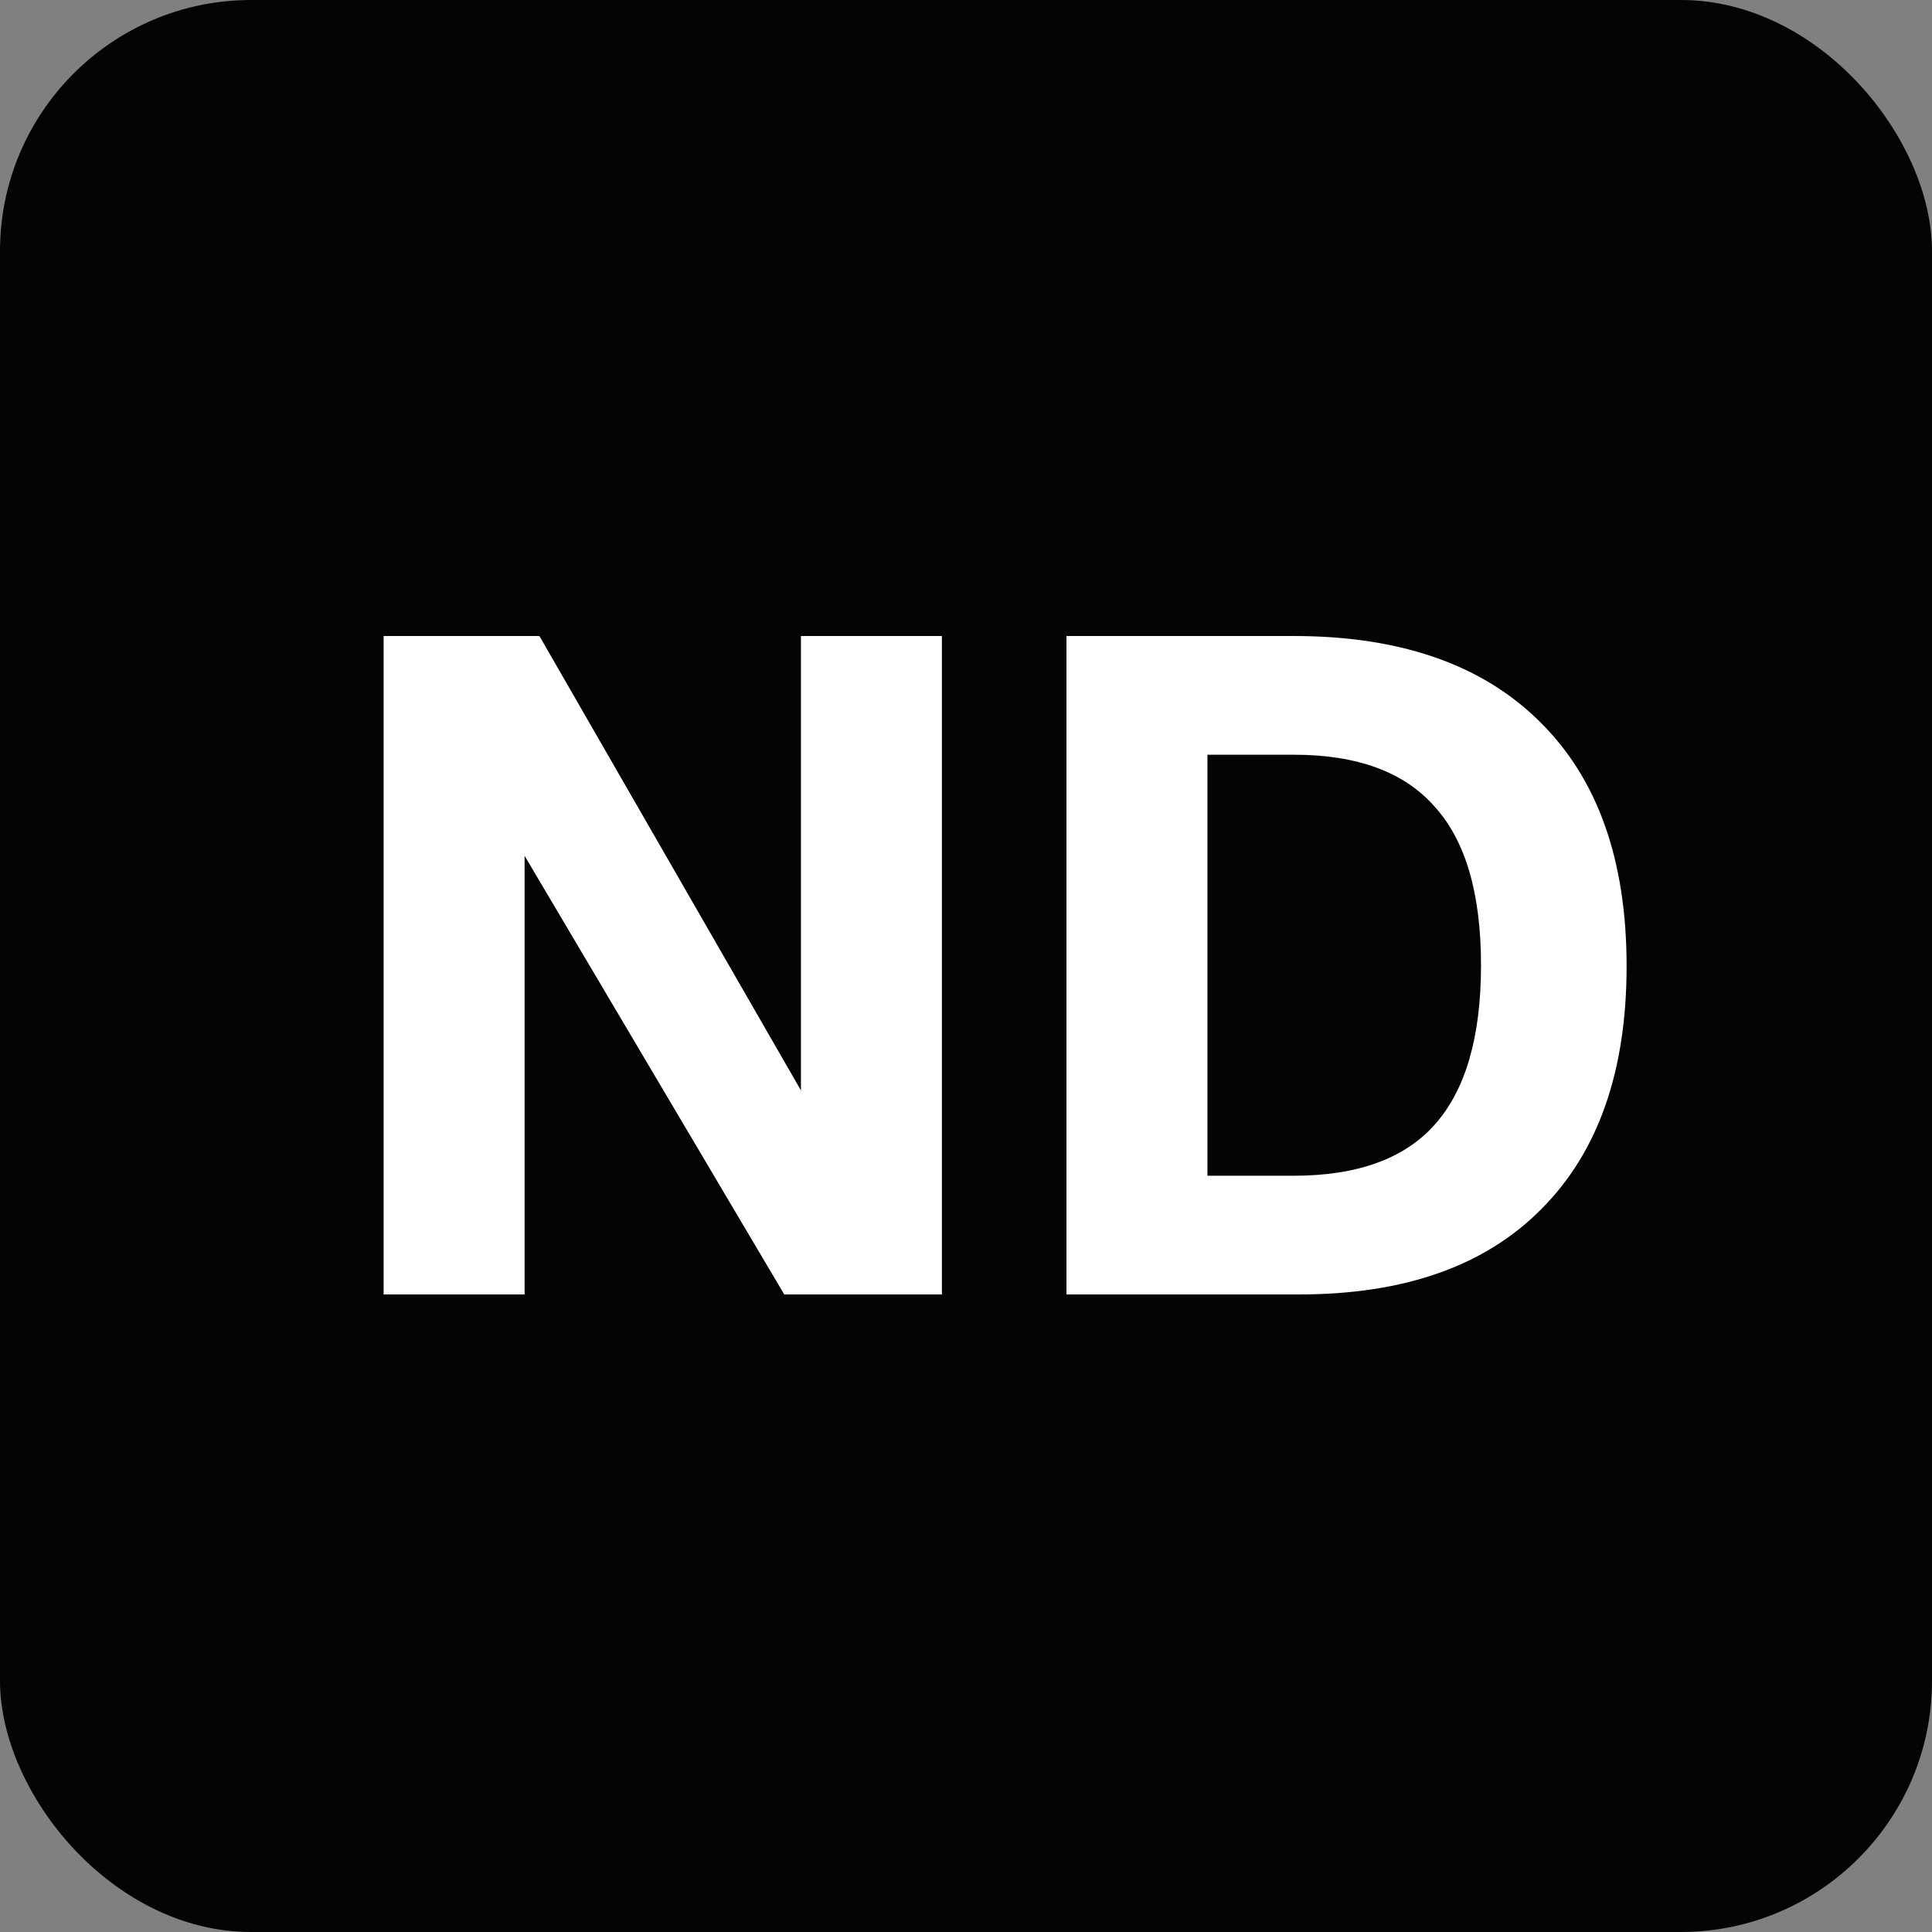
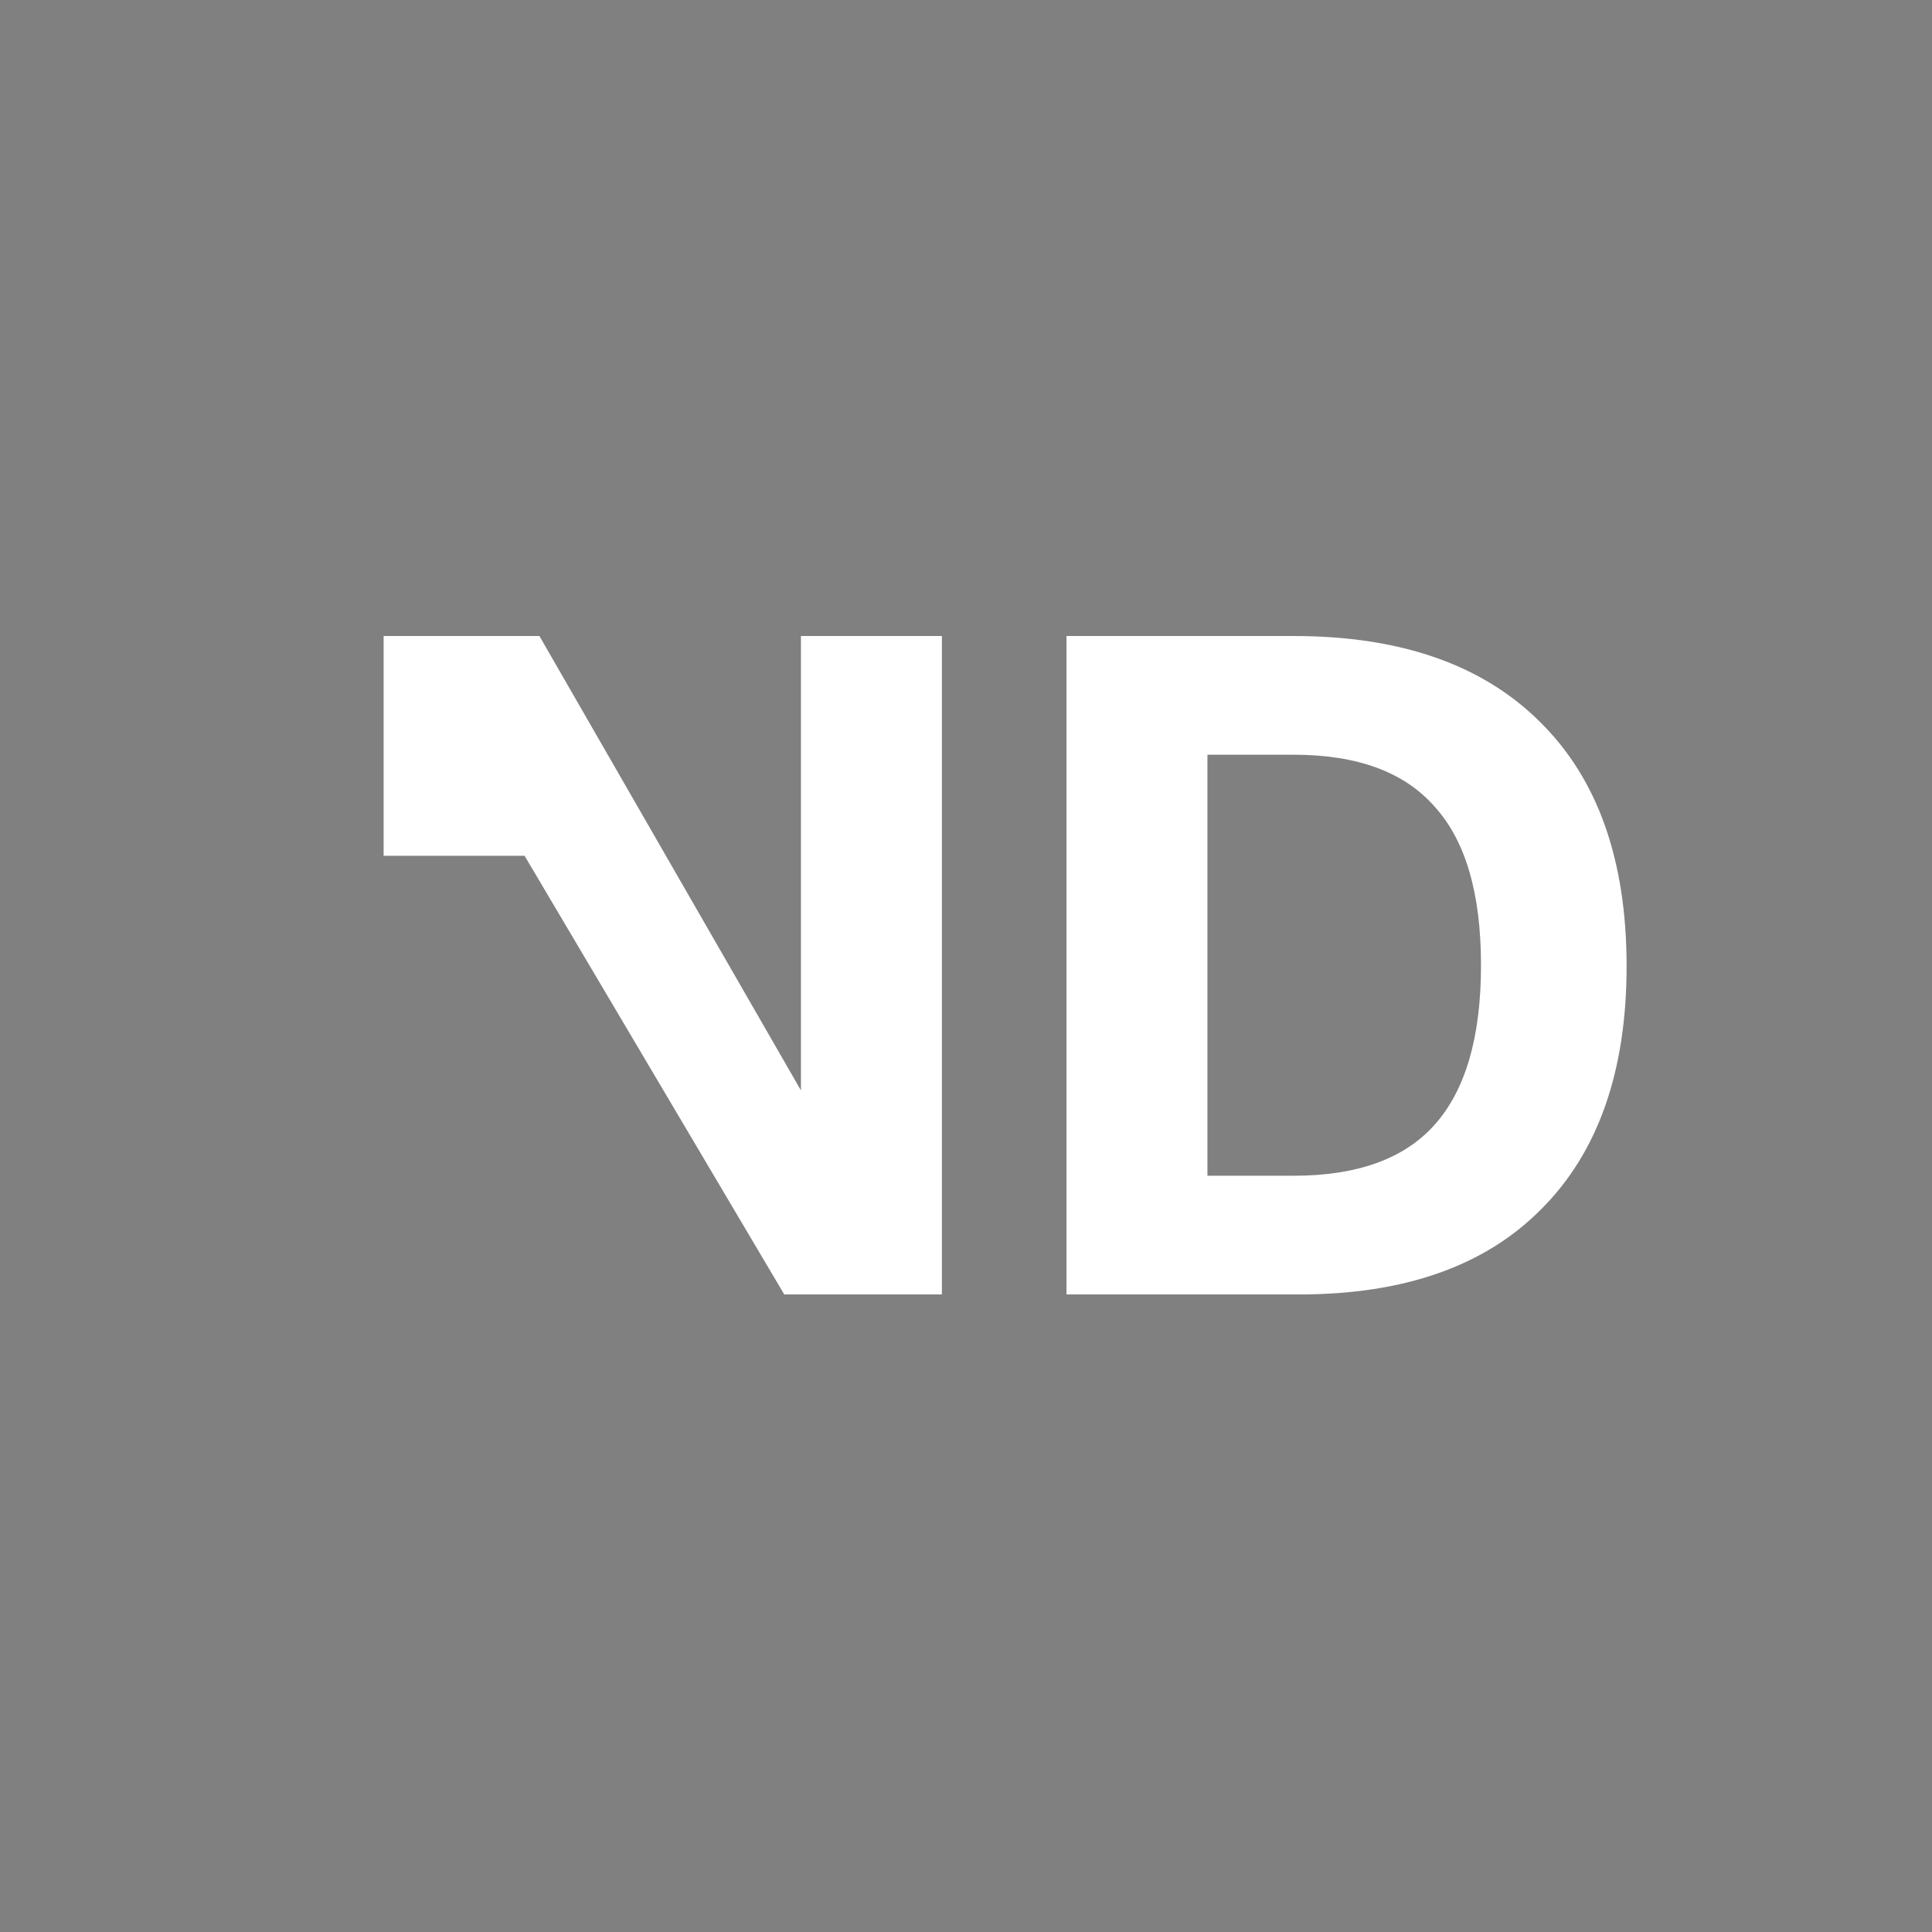
<svg xmlns="http://www.w3.org/2000/svg" version="1.1" width="200" height="200">
  <rect width="100%" height="100%" fill="#808080" stroke="none" />
  <svg width="200" height="200" viewBox="0 0 200 200" fill="none">
-     <rect width="200" height="200" rx="26" fill="#040404" />
-     <path d="M39.713 134V65.84H55.841L82.913 112.88V65.84H97.505V134H81.185L54.305 88.592V134H39.713ZM110.401 134V65.84H133.921C144.993 65.84 153.505 68.816 159.457 74.768C165.409 80.656 168.385 89.072 168.385 100.016C168.385 110.896 165.441 119.28 159.553 125.168C153.729 131.056 145.377 134 134.497 134H110.401ZM124.993 121.712H133.921C140.513 121.712 145.377 119.952 148.513 116.432C151.713 112.848 153.313 107.344 153.313 99.92C153.313 92.496 151.713 87.024 148.513 83.504C145.377 79.92 140.513 78.128 133.921 78.128H124.993V121.712Z" fill="white" />
+     <path d="M39.713 134V65.84H55.841L82.913 112.88V65.84H97.505V134H81.185L54.305 88.592H39.713ZM110.401 134V65.84H133.921C144.993 65.84 153.505 68.816 159.457 74.768C165.409 80.656 168.385 89.072 168.385 100.016C168.385 110.896 165.441 119.28 159.553 125.168C153.729 131.056 145.377 134 134.497 134H110.401ZM124.993 121.712H133.921C140.513 121.712 145.377 119.952 148.513 116.432C151.713 112.848 153.313 107.344 153.313 99.92C153.313 92.496 151.713 87.024 148.513 83.504C145.377 79.92 140.513 78.128 133.921 78.128H124.993V121.712Z" fill="white" />
  </svg>
  <style>@media (prefers-color-scheme: light) { :root { filter: none; } }
@media (prefers-color-scheme: dark) { :root { filter: none; } }
</style>
</svg>